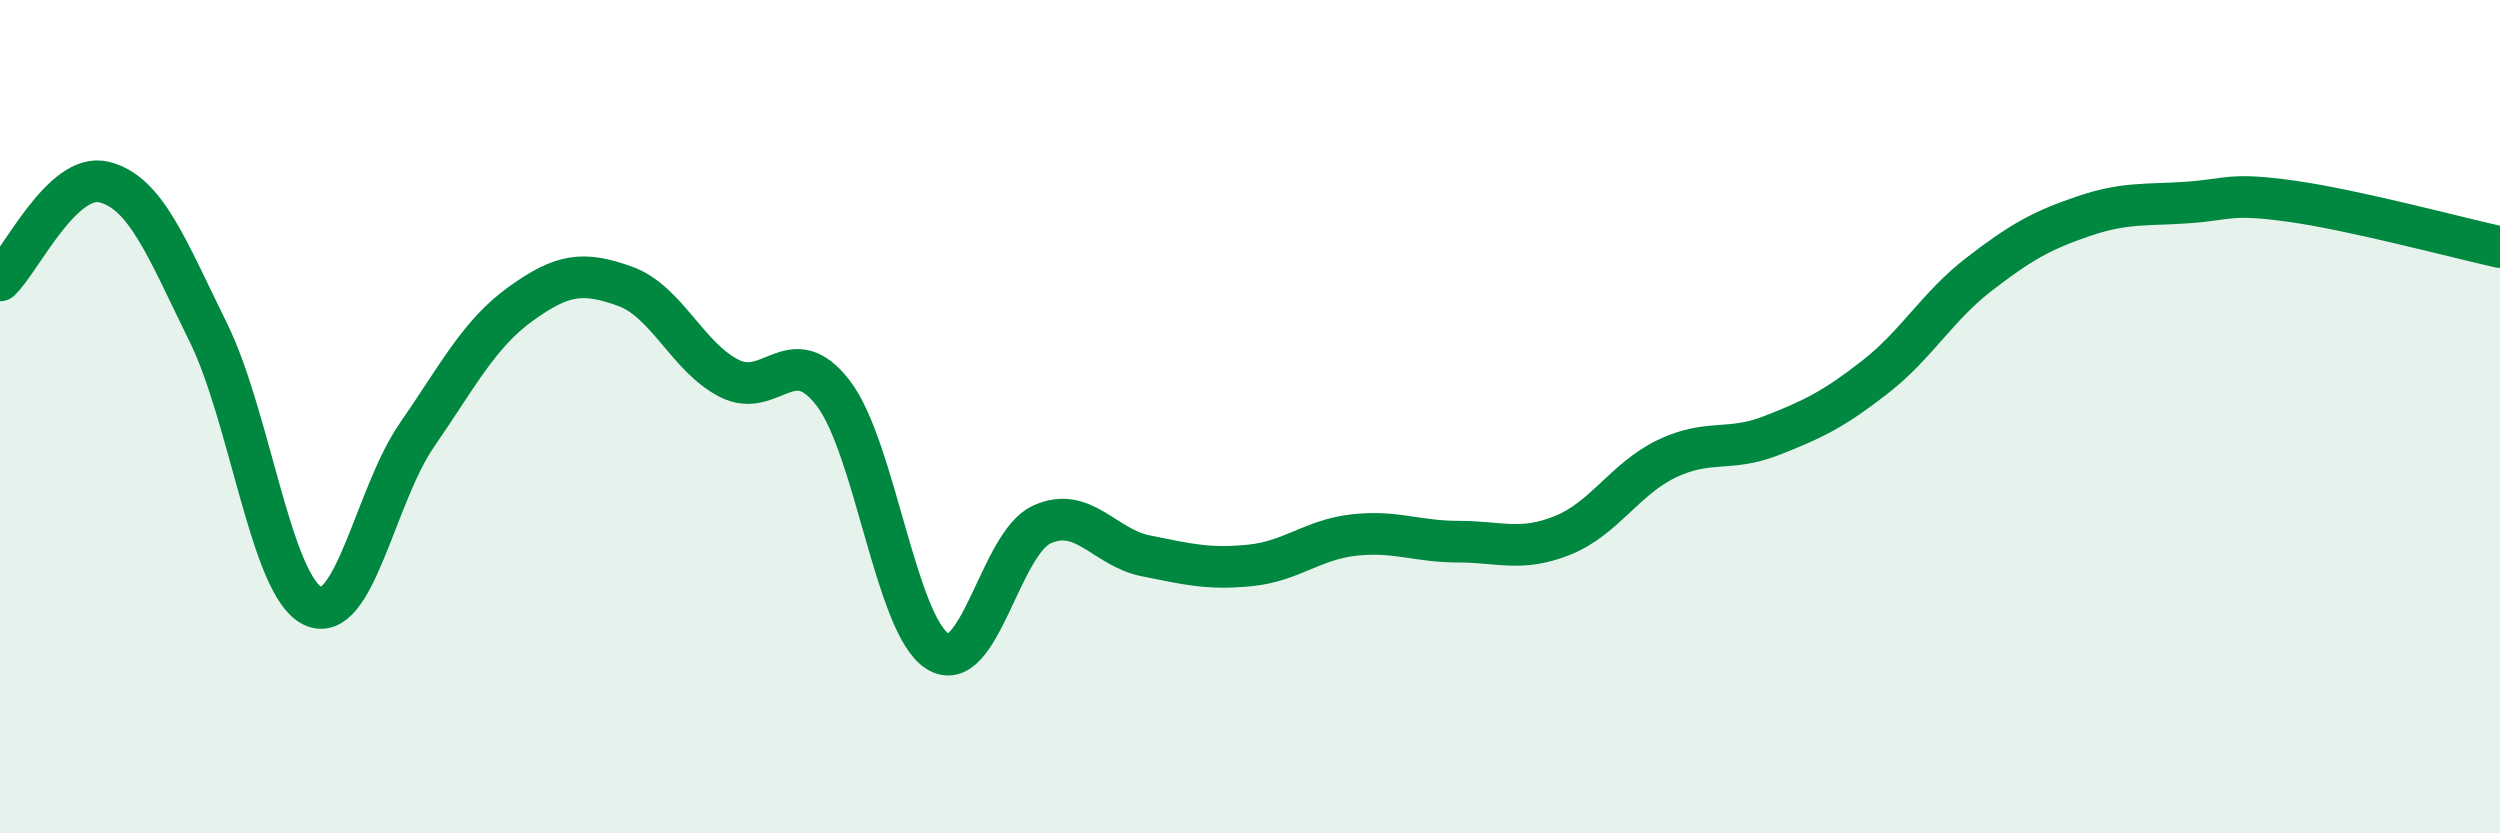
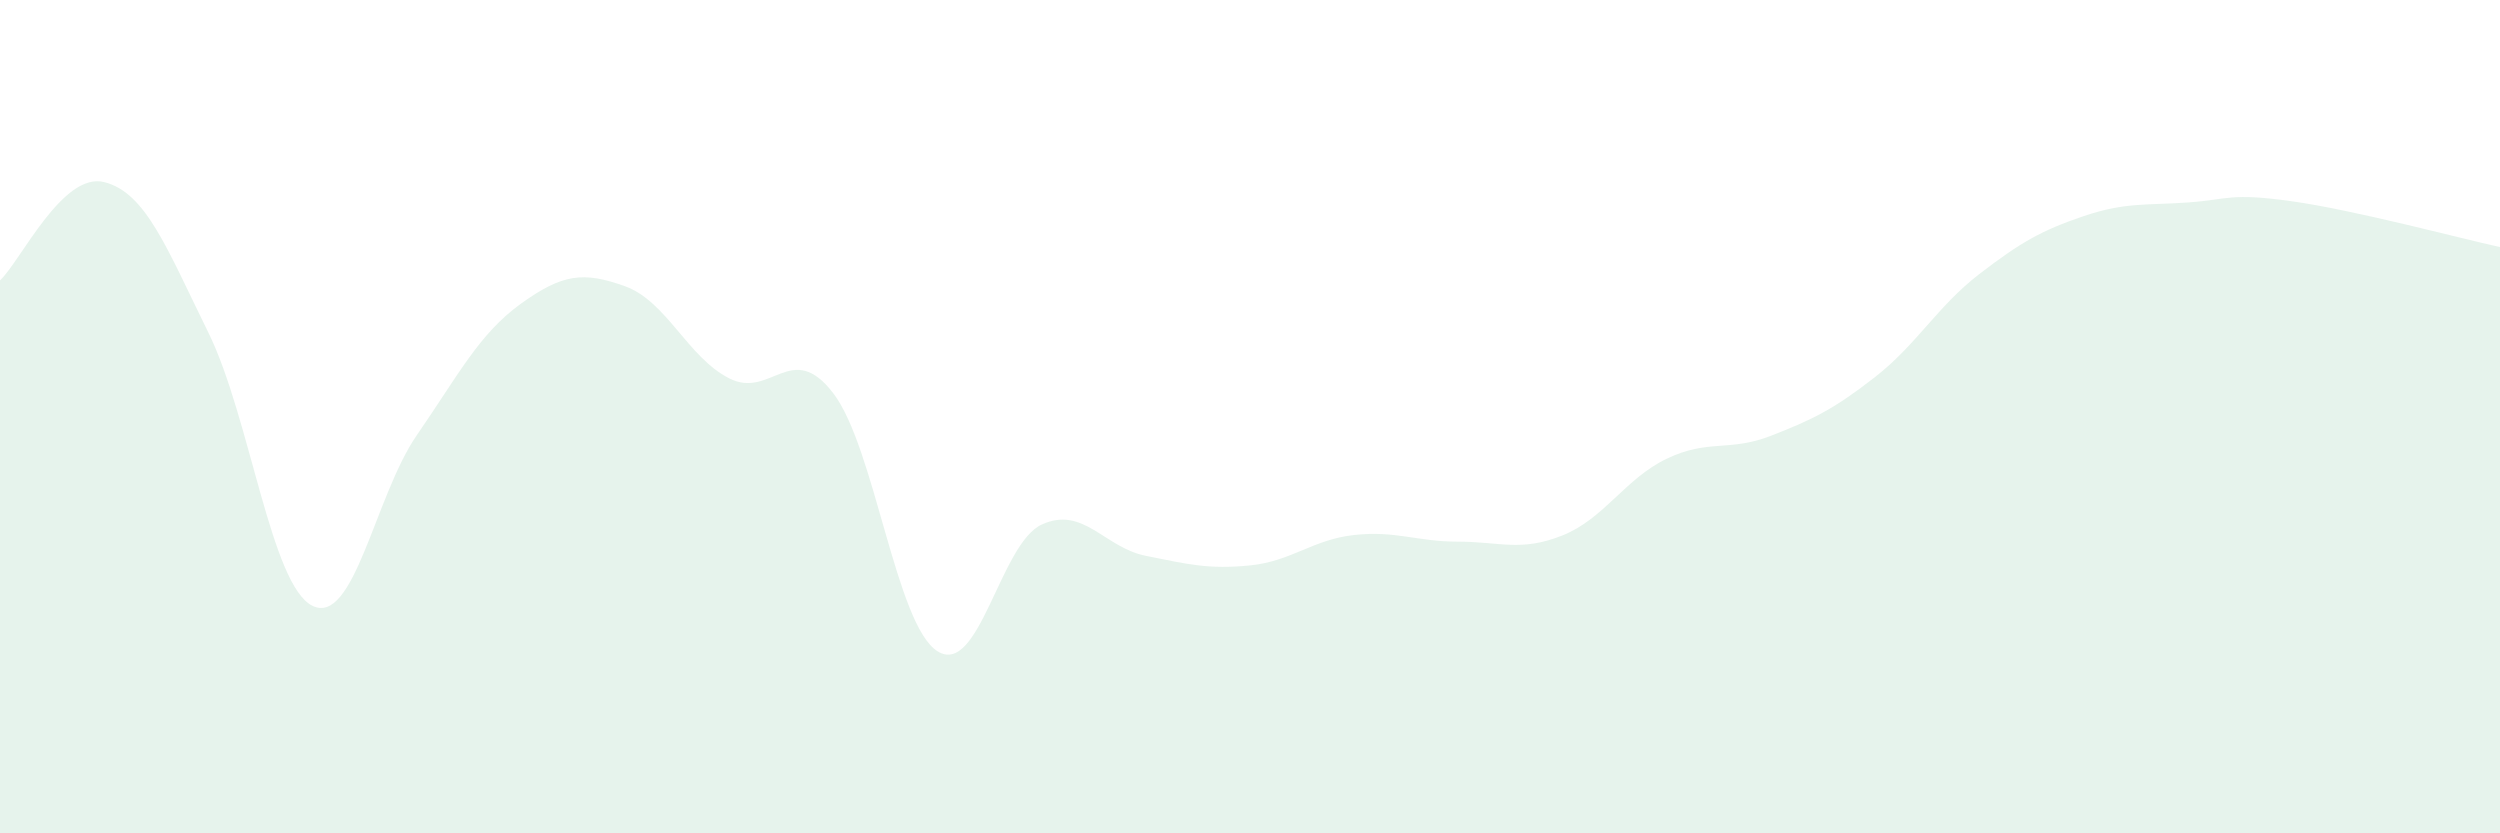
<svg xmlns="http://www.w3.org/2000/svg" width="60" height="20" viewBox="0 0 60 20">
  <path d="M 0,6.73 C 0.5,6.26 1.5,4.12 2.5,4.37 C 3.5,4.62 4,5.95 5,7.98 C 6,10.01 6.5,14.05 7.5,14.54 C 8.5,15.03 9,11.9 10,10.45 C 11,9 11.5,8.01 12.5,7.29 C 13.5,6.57 14,6.51 15,6.87 C 16,7.23 16.5,8.57 17.5,9.08 C 18.5,9.59 19,8.13 20,9.44 C 21,10.75 21.5,15 22.5,15.63 C 23.5,16.26 24,13.05 25,12.59 C 26,12.13 26.5,13.14 27.5,13.34 C 28.5,13.54 29,13.67 30,13.57 C 31,13.47 31.5,12.95 32.5,12.84 C 33.5,12.73 34,13 35,13 C 36,13 36.5,13.25 37.5,12.85 C 38.5,12.45 39,11.49 40,11.01 C 41,10.53 41.5,10.85 42.5,10.46 C 43.5,10.07 44,9.83 45,9.05 C 46,8.27 46.5,7.35 47.5,6.58 C 48.5,5.81 49,5.53 50,5.19 C 51,4.85 51.5,4.93 52.5,4.86 C 53.5,4.79 53.5,4.62 55,4.83 C 56.5,5.04 59,5.71 60,5.93L60 20L0 20Z" fill="#008740" opacity="0.1" stroke-linecap="round" stroke-linejoin="round" />
-   <path d="M 0,6.73 C 0.5,6.26 1.5,4.12 2.5,4.37 C 3.5,4.62 4,5.95 5,7.98 C 6,10.01 6.5,14.05 7.5,14.54 C 8.5,15.03 9,11.9 10,10.45 C 11,9 11.5,8.01 12.5,7.29 C 13.5,6.57 14,6.51 15,6.87 C 16,7.23 16.5,8.57 17.5,9.08 C 18.5,9.59 19,8.13 20,9.44 C 21,10.75 21.5,15 22.5,15.63 C 23.5,16.26 24,13.05 25,12.59 C 26,12.13 26.5,13.14 27.5,13.34 C 28.5,13.54 29,13.67 30,13.57 C 31,13.47 31.5,12.95 32.5,12.84 C 33.5,12.73 34,13 35,13 C 36,13 36.5,13.25 37.5,12.85 C 38.5,12.45 39,11.49 40,11.01 C 41,10.53 41.5,10.85 42.5,10.46 C 43.5,10.07 44,9.83 45,9.05 C 46,8.27 46.5,7.35 47.5,6.58 C 48.5,5.81 49,5.53 50,5.19 C 51,4.85 51.5,4.93 52.5,4.86 C 53.5,4.79 53.5,4.62 55,4.83 C 56.5,5.04 59,5.71 60,5.93" stroke="#008740" stroke-width="1" fill="none" stroke-linecap="round" stroke-linejoin="round" />
</svg>